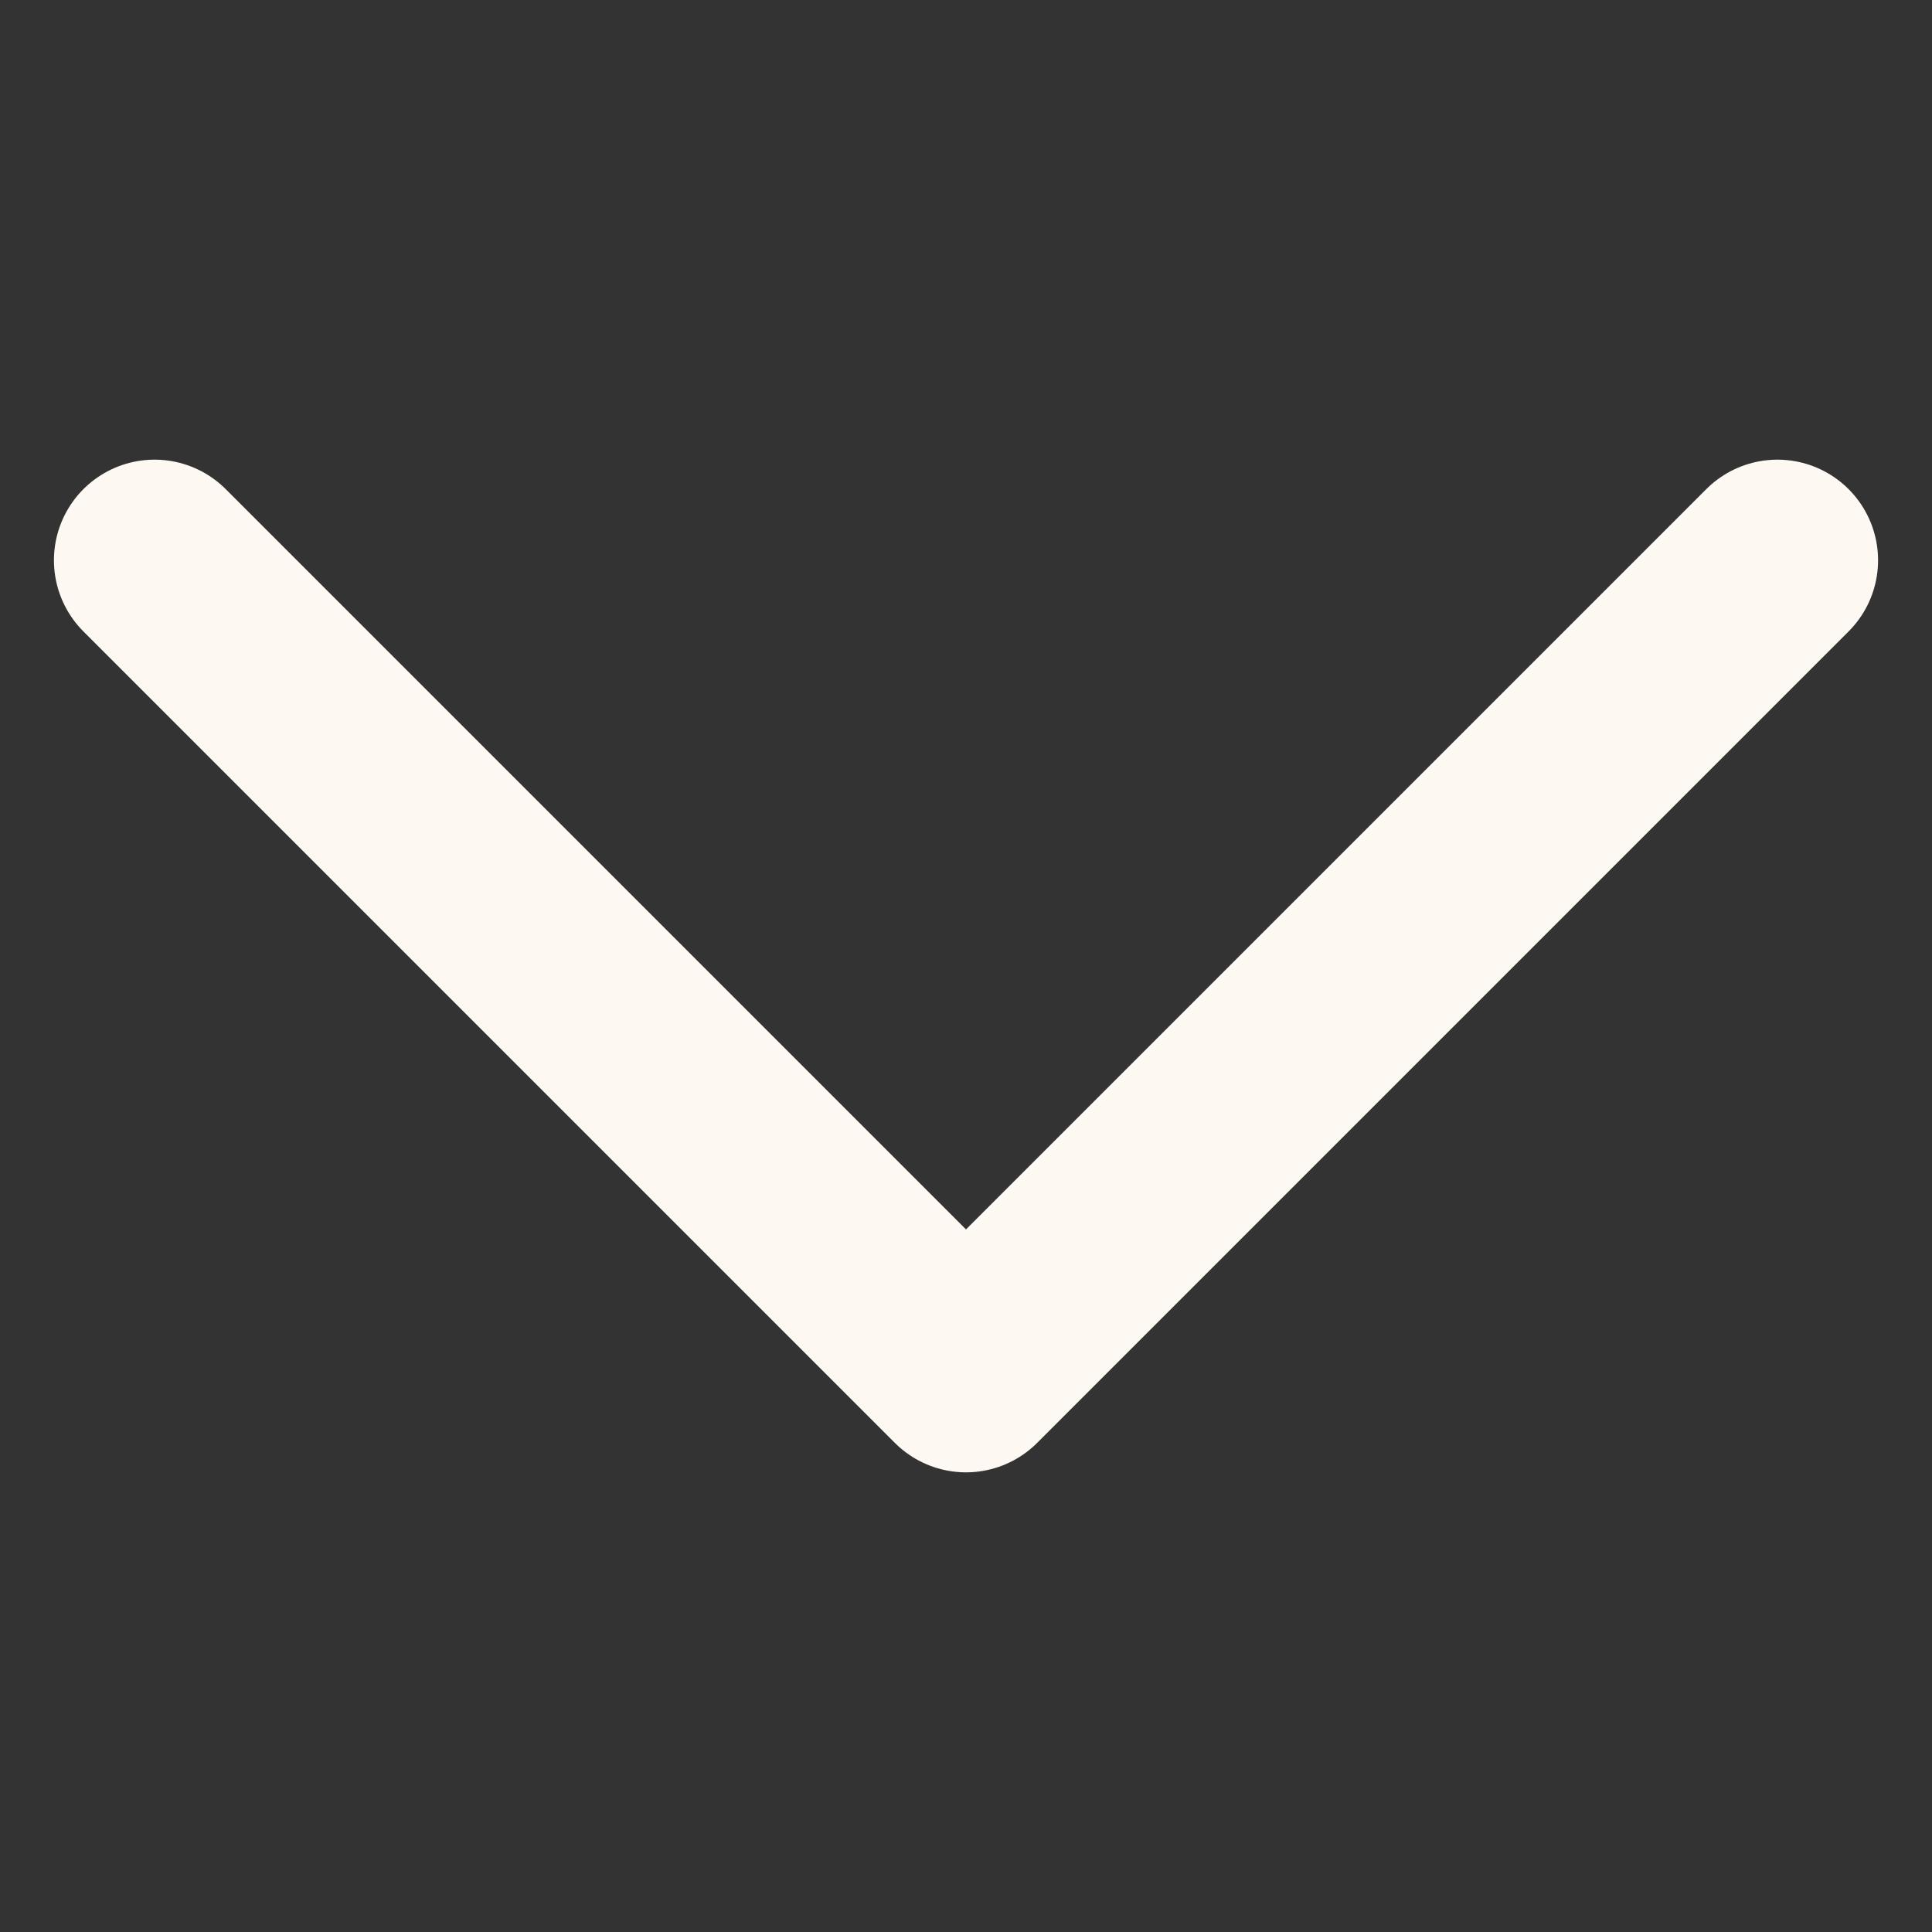
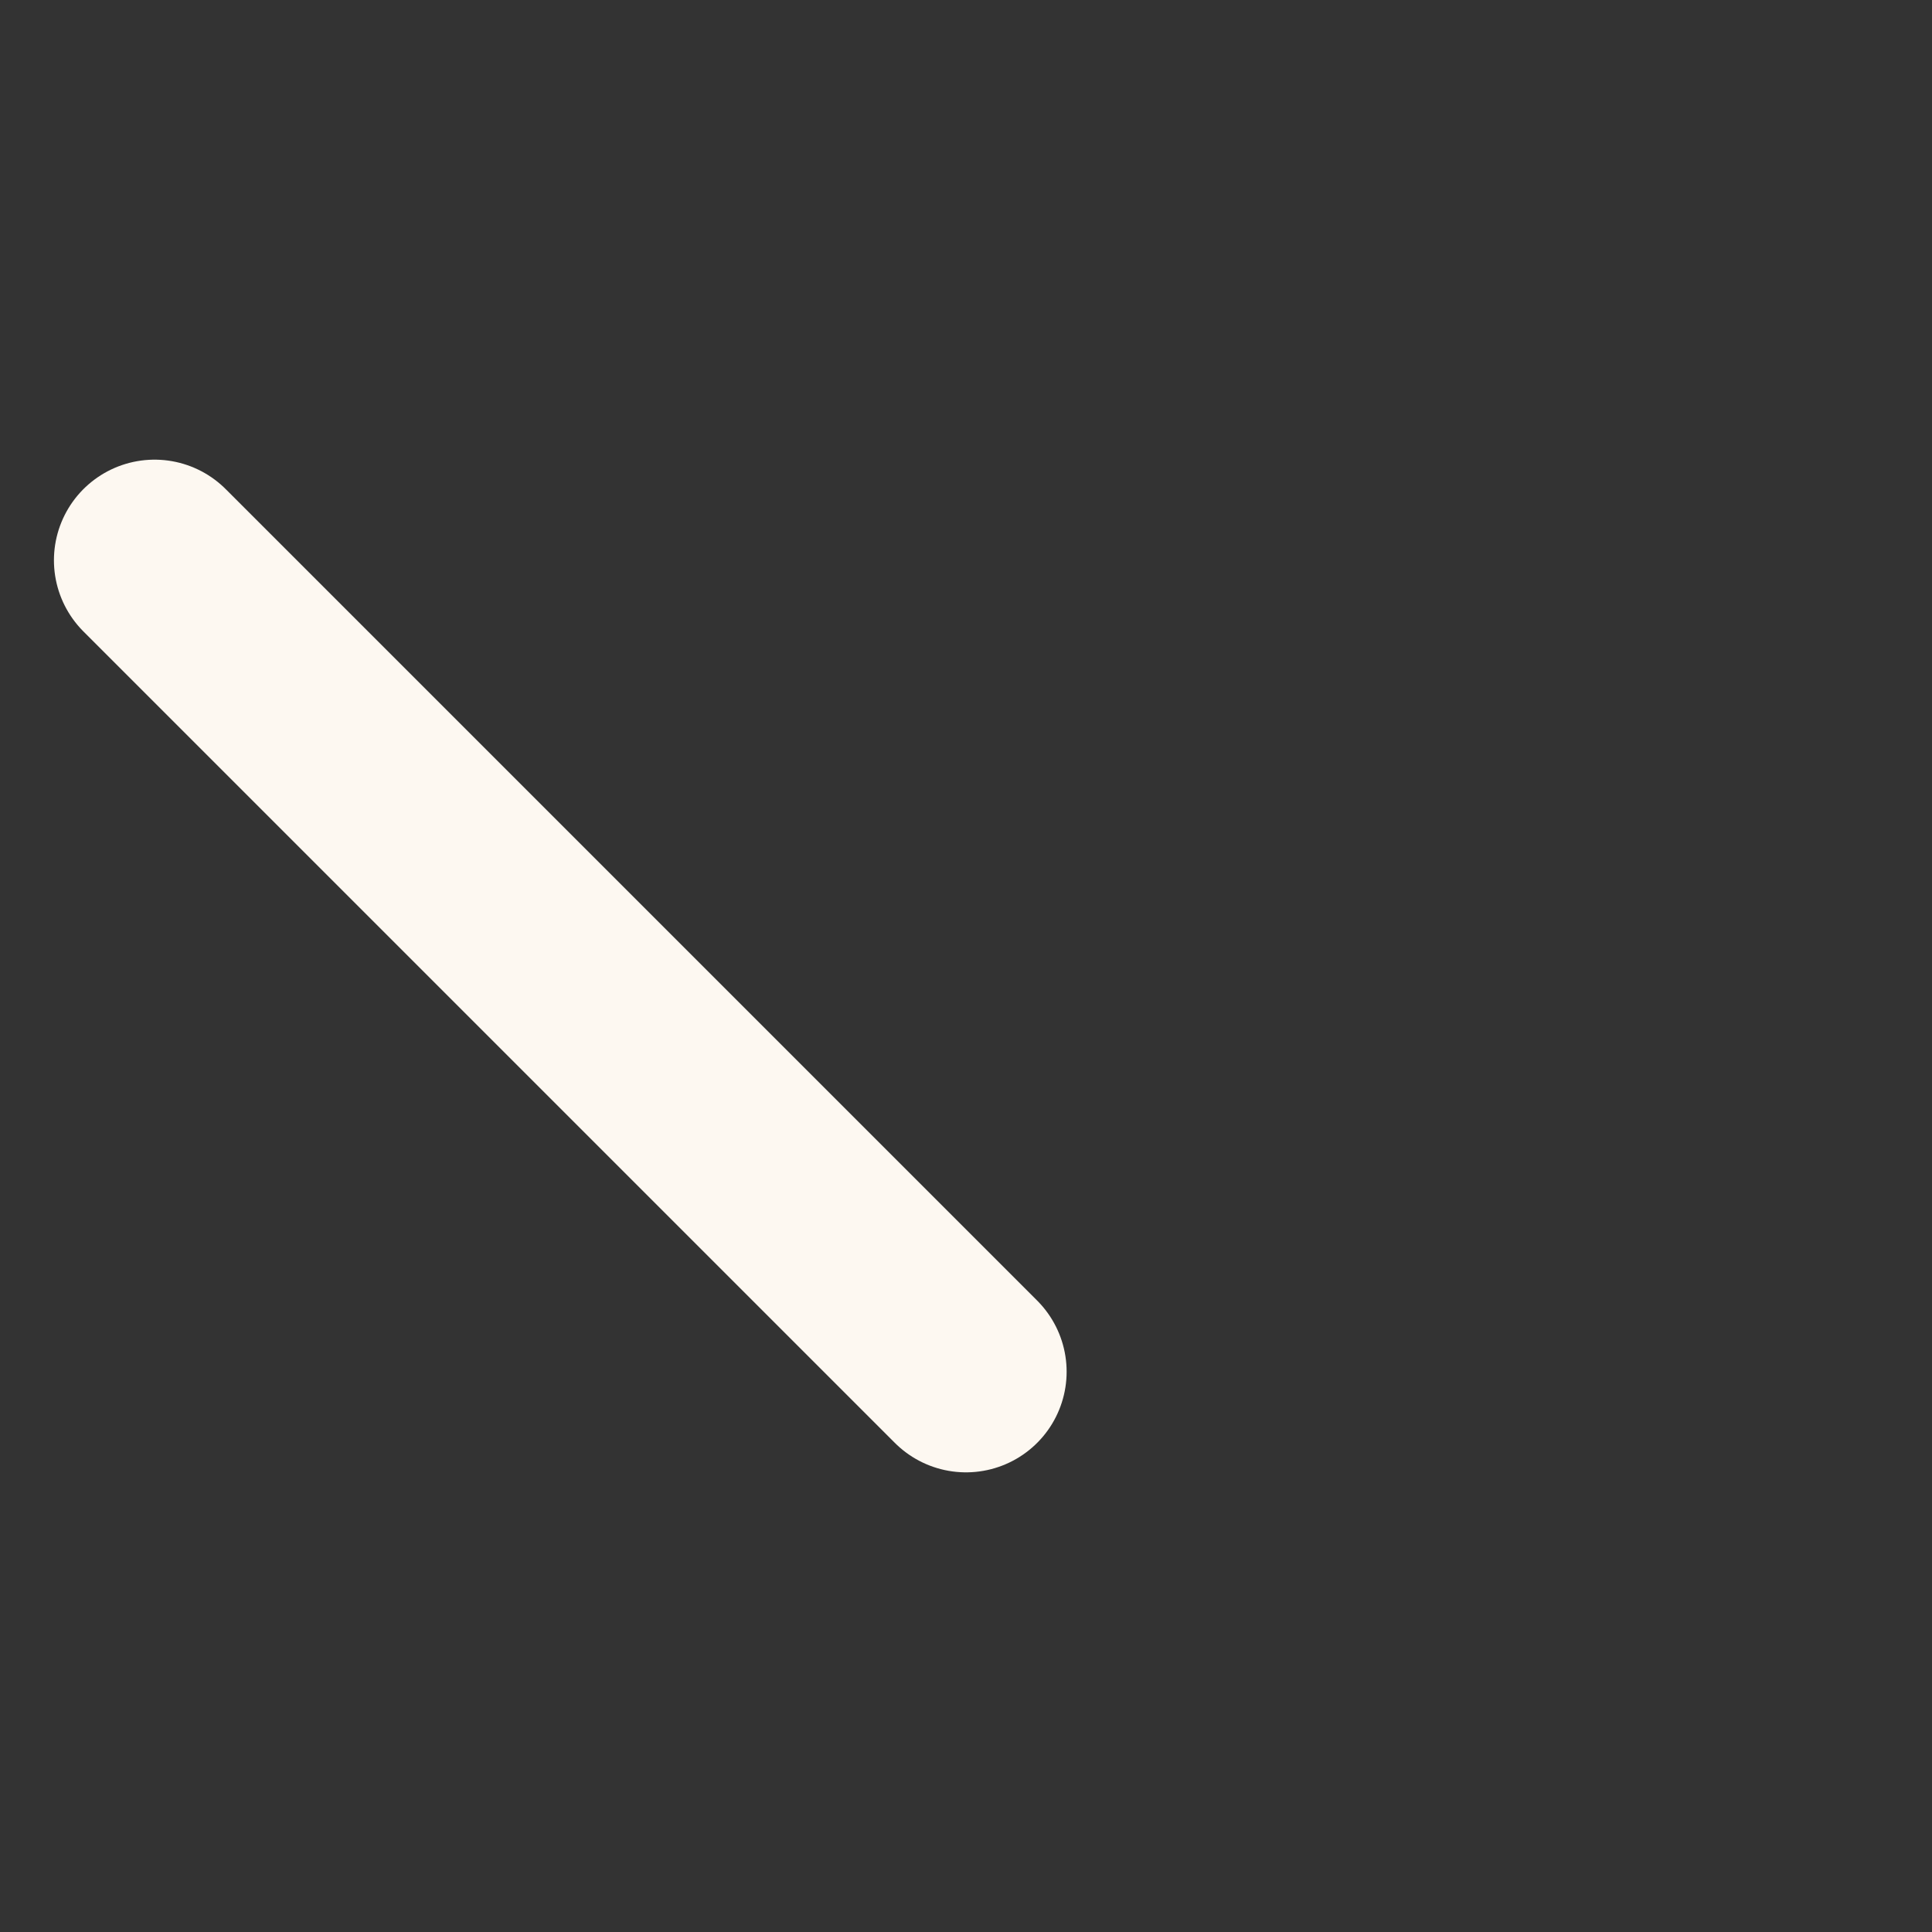
<svg xmlns="http://www.w3.org/2000/svg" width="24" height="24" viewBox="0 0 24 24" fill="none">
  <rect x="0" y="0" width="24" height="24" fill="#333333" stroke="none" />
-   <path d="M1.92 6.96L12 17.04L22.08 6.96" stroke="#FDF8F1" stroke-width="2.5" stroke-linecap="round" stroke-linejoin="round" />
+   <path d="M1.92 6.96L12 17.04" stroke="#FDF8F1" stroke-width="2.5" stroke-linecap="round" stroke-linejoin="round" />
</svg>